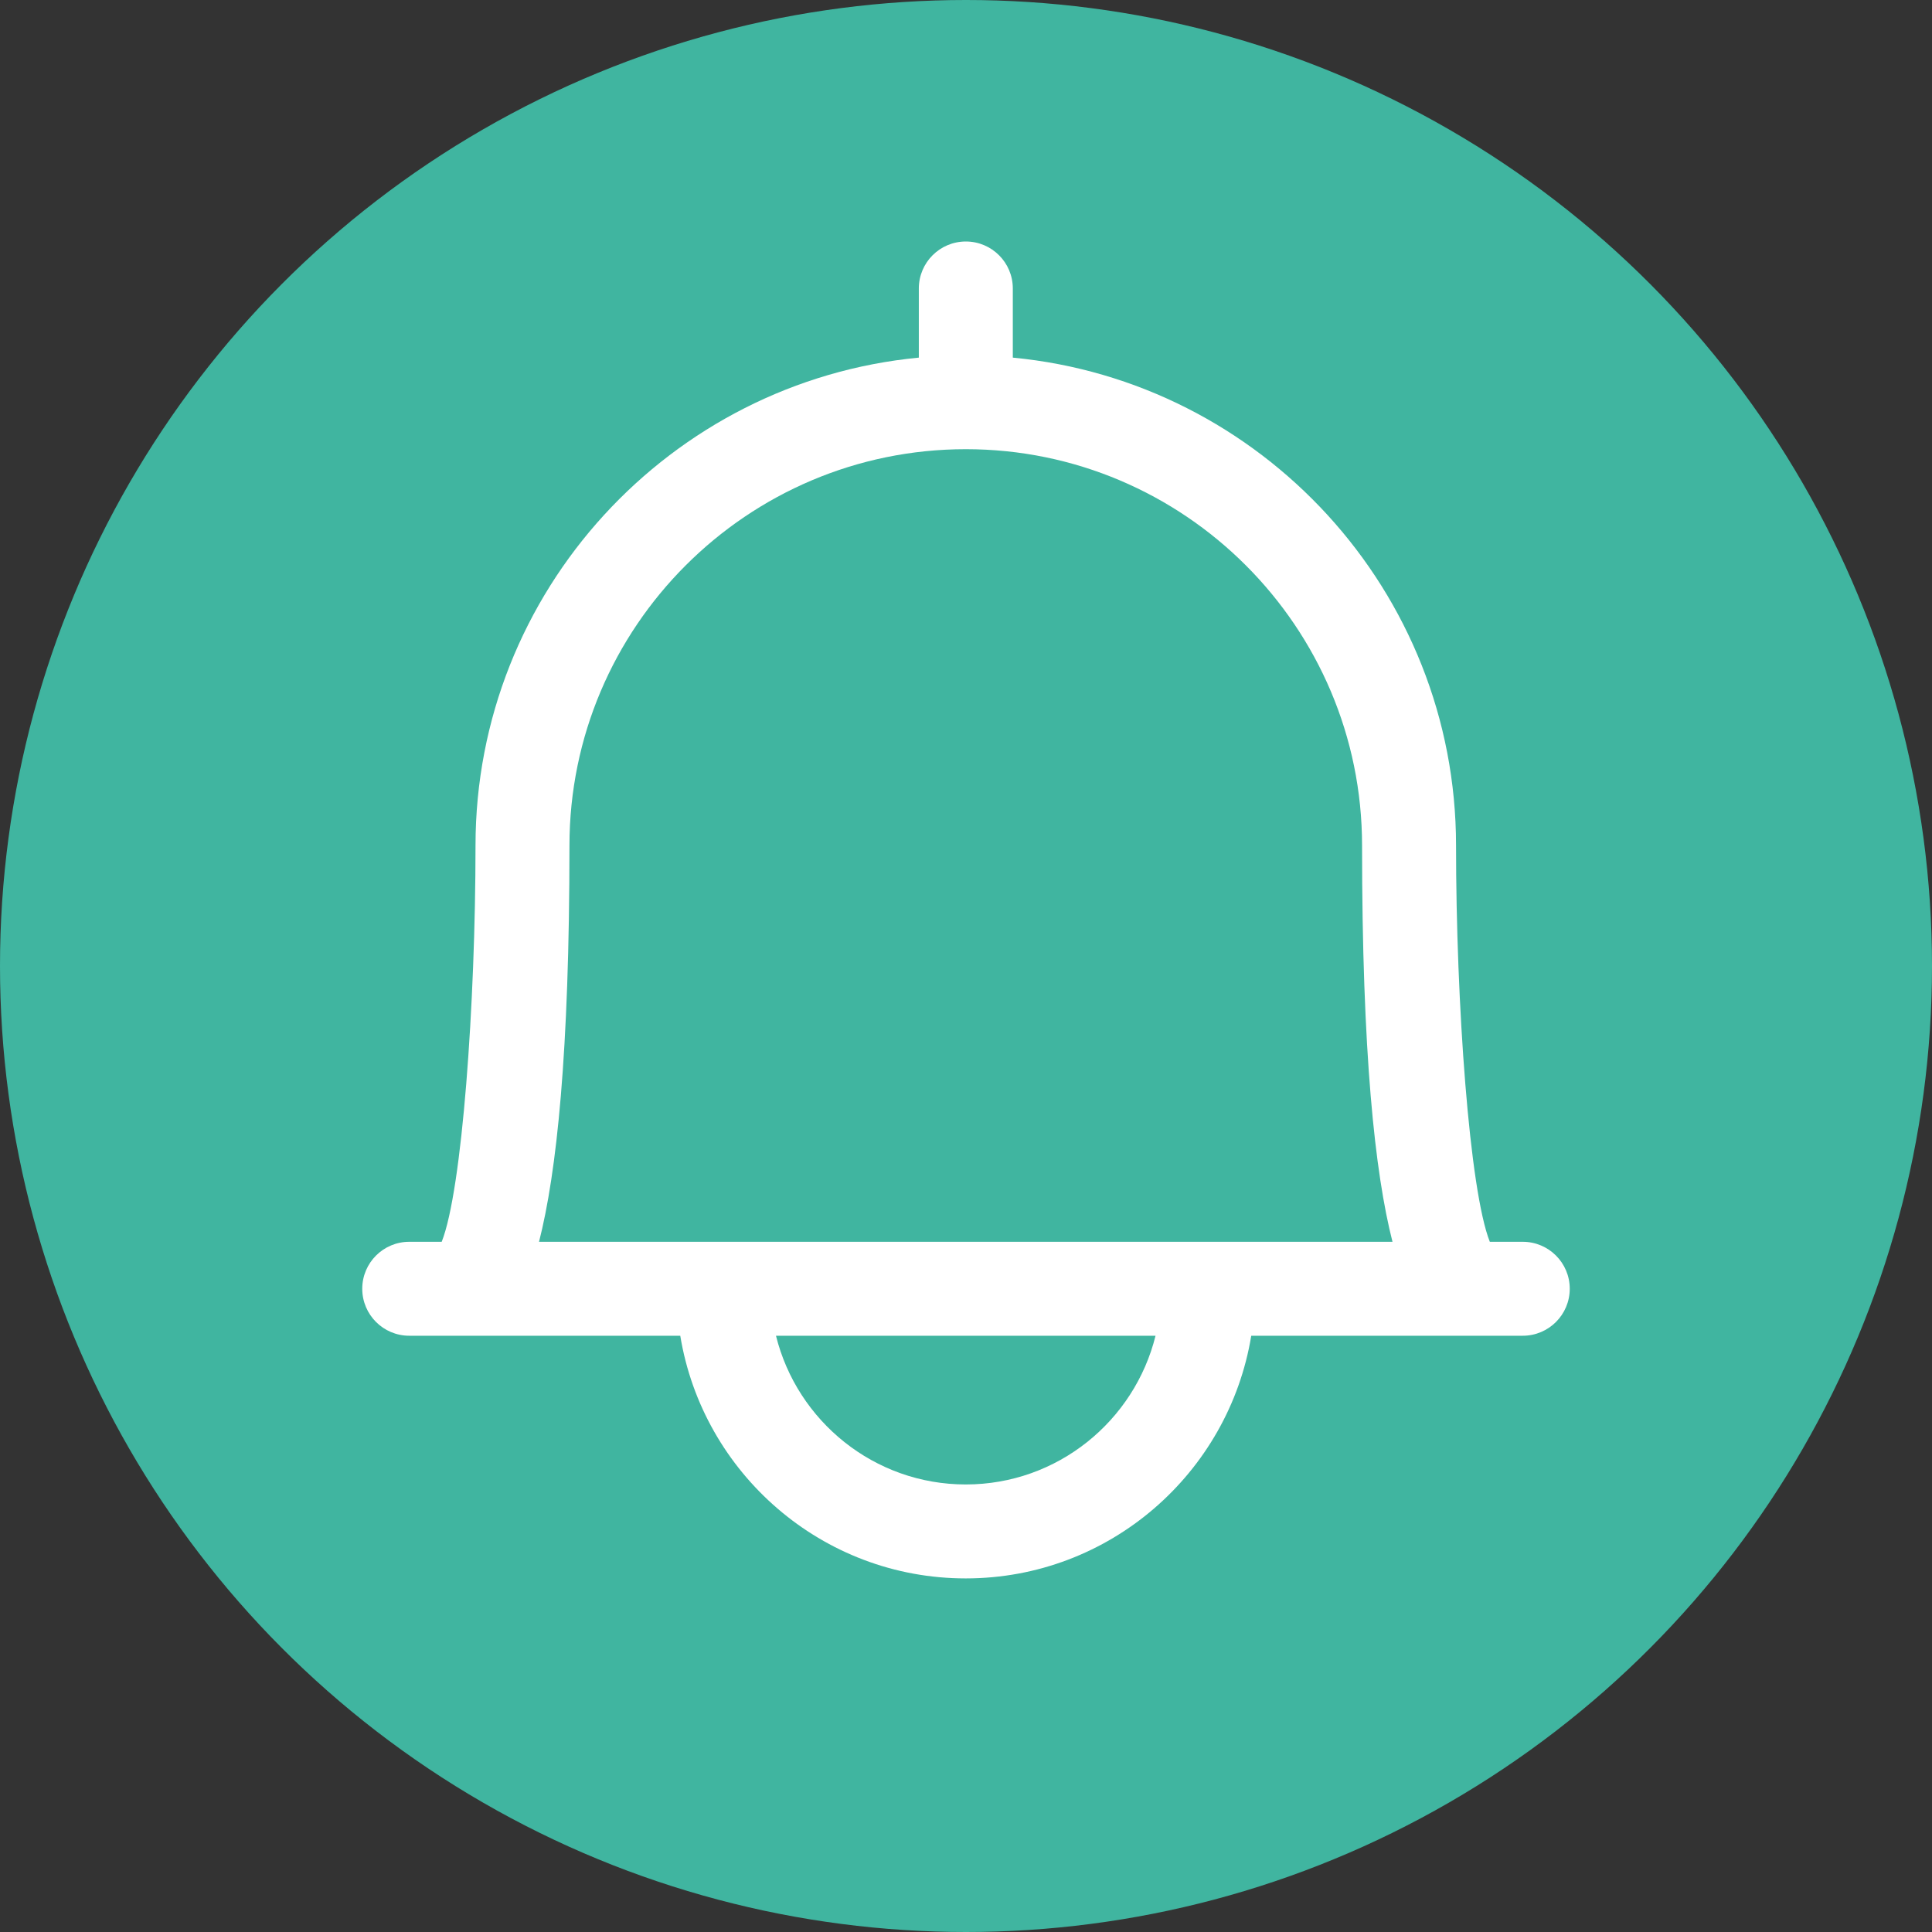
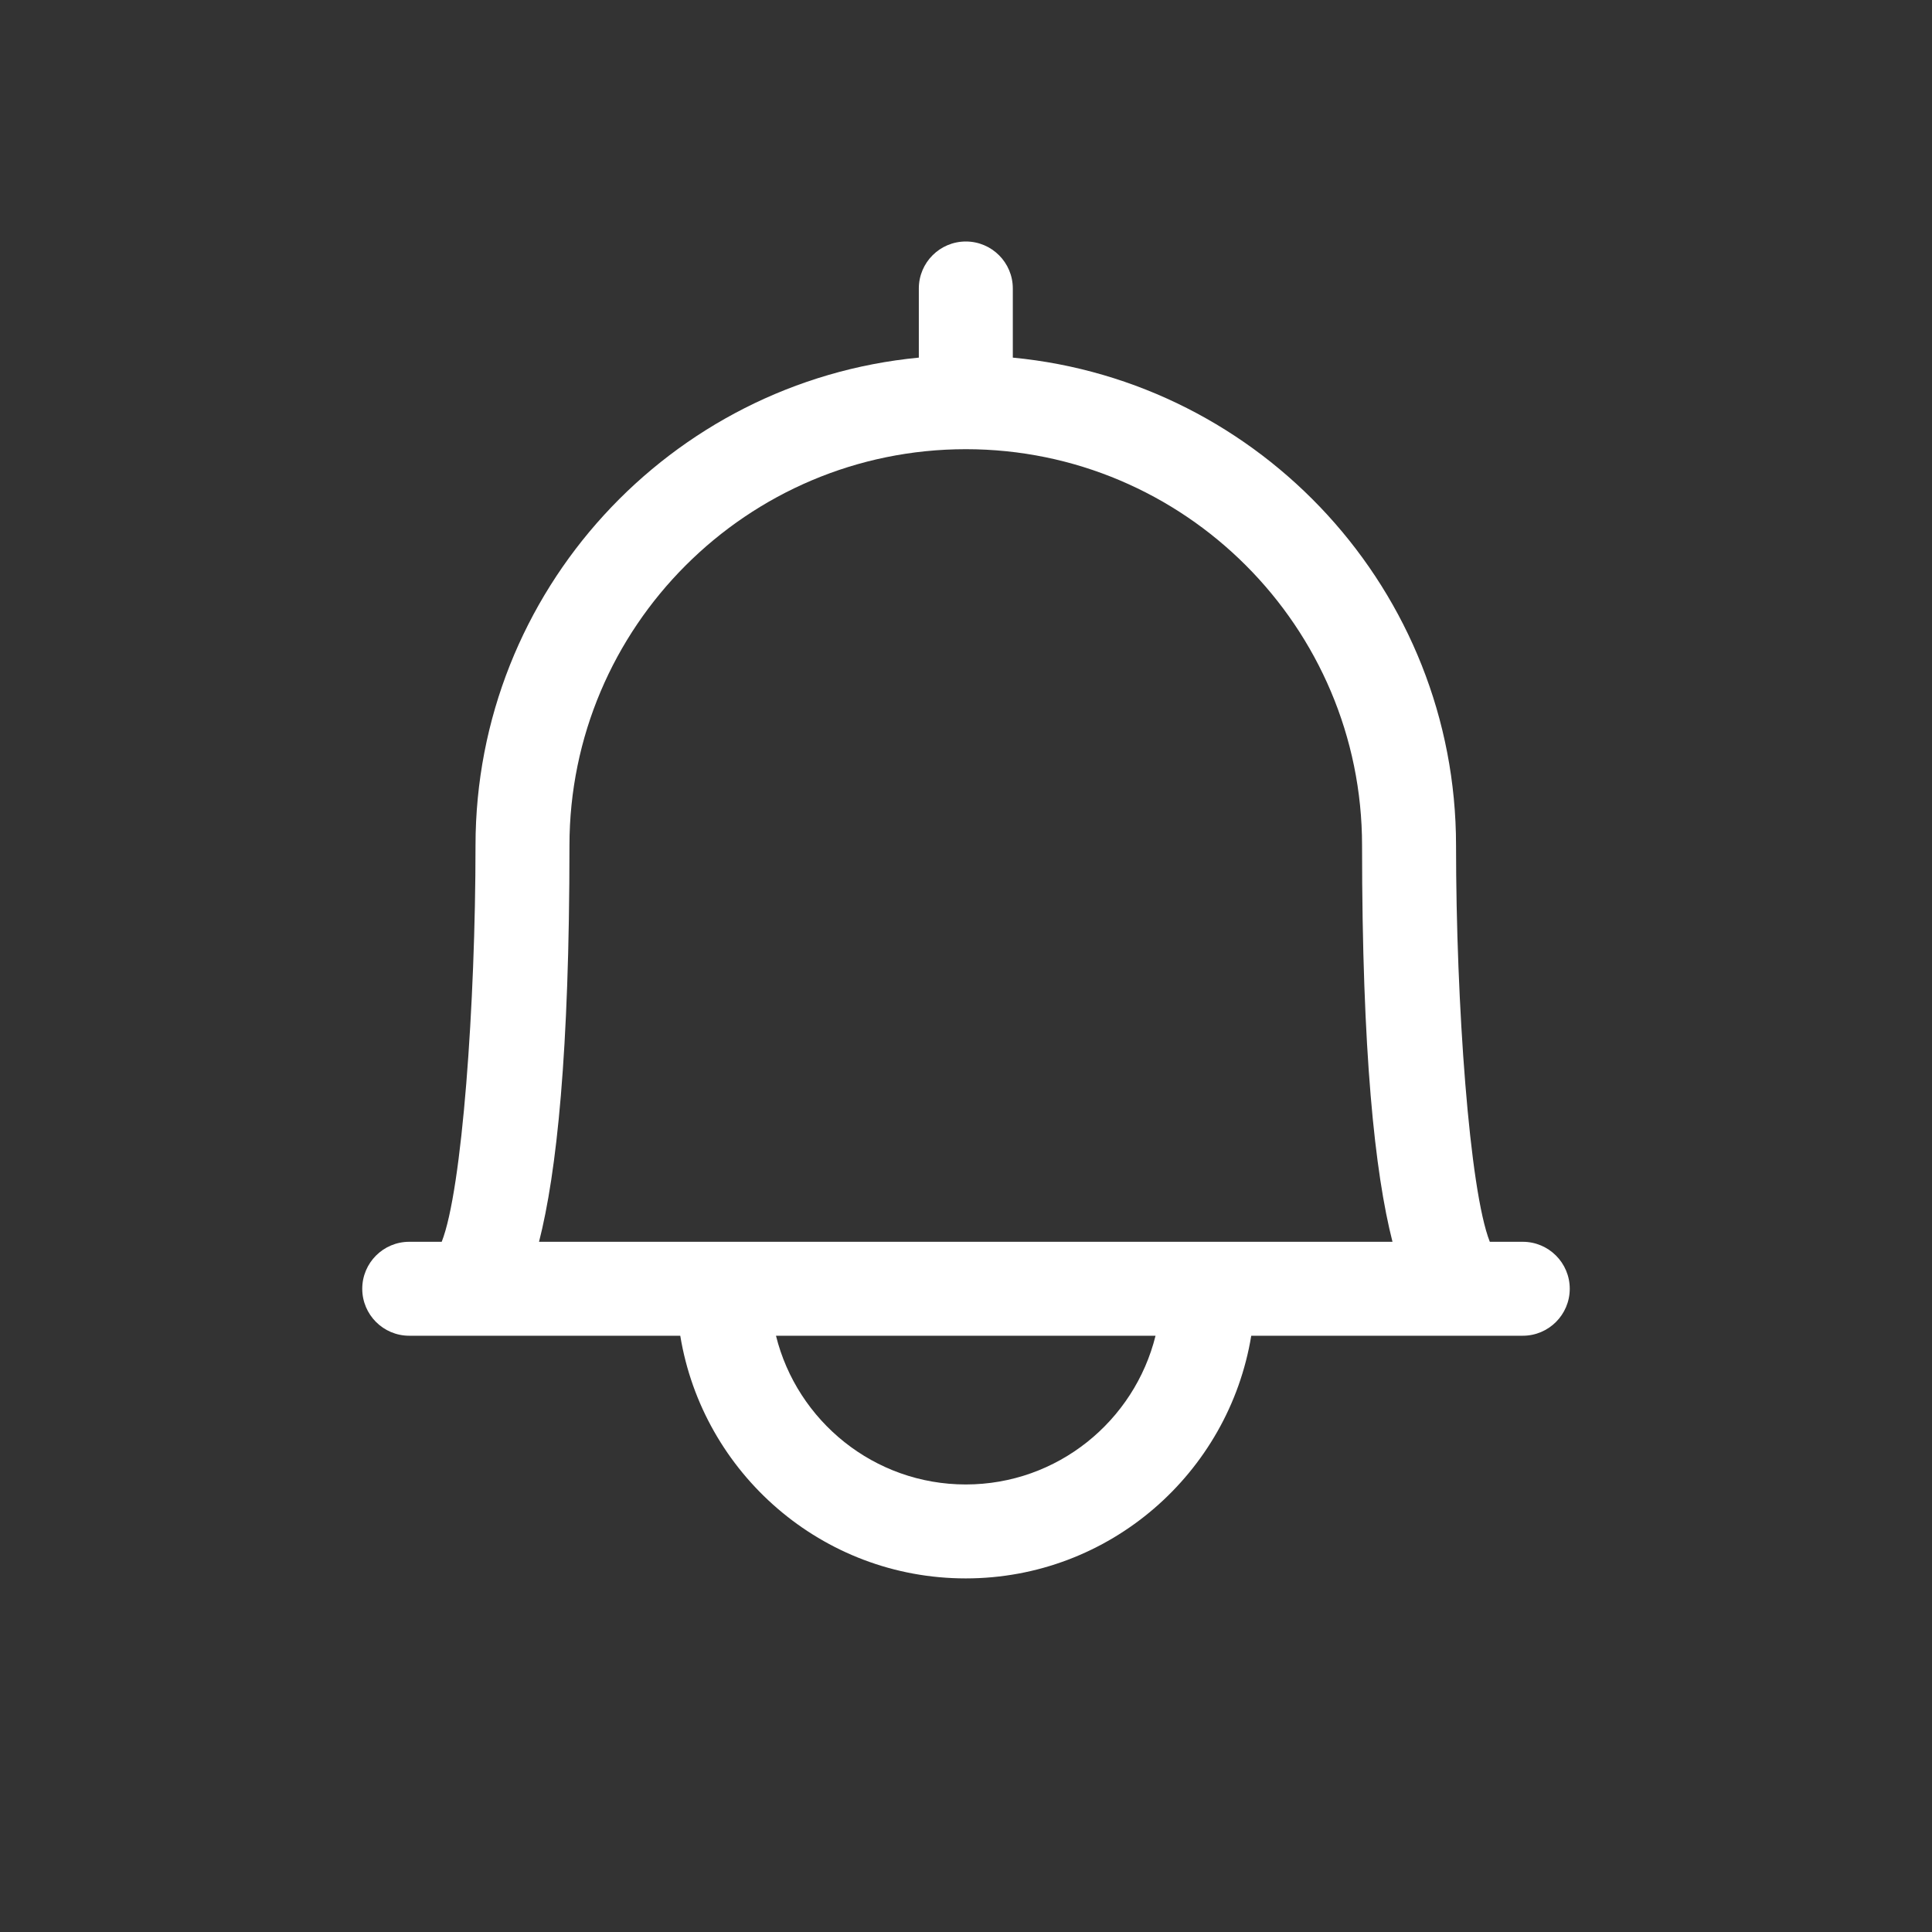
<svg xmlns="http://www.w3.org/2000/svg" width="48" height="48" viewBox="0 0 48 48">
  <rect x="0" y="0" width="48" height="48" fill="#333333" stroke="none" />
  <g fill="none" fill-rule="evenodd">
-     <circle cx="24" cy="24" r="24" fill="#40B5A0" />
-     <path fill="#FFF" d="M13.392,30.852 C13.83,29.137 14.148,26.164 14.148,21.007 C14.148,15.577 18.565,11.16 23.996,11.16 C29.424,11.16 33.84,15.577 33.84,21.007 C33.84,26.164 34.158,29.137 34.596,30.852 L13.392,30.852 Z M23.994,36.881 C21.716,36.881 19.804,35.304 19.279,33.186 L28.709,33.186 C28.184,35.304 26.273,36.881 23.994,36.881 L23.994,36.881 Z M37.833,30.852 L37.014,30.852 C36.508,29.575 36.175,24.932 36.175,21.007 C36.175,14.684 31.333,9.474 25.163,8.885 L25.163,7.167 C25.163,6.522 24.64,6 23.996,6 C23.351,6 22.828,6.522 22.828,7.167 L22.828,8.885 C16.657,9.474 11.814,14.684 11.814,21.007 C11.814,24.933 11.481,29.576 10.974,30.852 L10.167,30.852 C9.523,30.852 9,31.375 9,32.019 C9,32.663 9.523,33.186 10.167,33.186 L11.425,33.186 L16.901,33.186 C17.461,36.6 20.424,39.215 23.994,39.215 C27.564,39.215 30.527,36.6 31.087,33.186 L36.564,33.186 C36.569,33.187 36.575,33.187 36.579,33.186 L37.833,33.186 C38.477,33.186 39,32.663 39,32.019 C39,31.375 38.477,30.852 37.833,30.852 L37.833,30.852 Z" />
+     <path fill="#FFF" d="M13.392,30.852 C13.83,29.137 14.148,26.164 14.148,21.007 C14.148,15.577 18.565,11.16 23.996,11.16 C29.424,11.16 33.84,15.577 33.84,21.007 C33.84,26.164 34.158,29.137 34.596,30.852 L13.392,30.852 Z M23.994,36.881 C21.716,36.881 19.804,35.304 19.279,33.186 L28.709,33.186 C28.184,35.304 26.273,36.881 23.994,36.881 L23.994,36.881 M37.833,30.852 L37.014,30.852 C36.508,29.575 36.175,24.932 36.175,21.007 C36.175,14.684 31.333,9.474 25.163,8.885 L25.163,7.167 C25.163,6.522 24.64,6 23.996,6 C23.351,6 22.828,6.522 22.828,7.167 L22.828,8.885 C16.657,9.474 11.814,14.684 11.814,21.007 C11.814,24.933 11.481,29.576 10.974,30.852 L10.167,30.852 C9.523,30.852 9,31.375 9,32.019 C9,32.663 9.523,33.186 10.167,33.186 L11.425,33.186 L16.901,33.186 C17.461,36.6 20.424,39.215 23.994,39.215 C27.564,39.215 30.527,36.6 31.087,33.186 L36.564,33.186 C36.569,33.187 36.575,33.187 36.579,33.186 L37.833,33.186 C38.477,33.186 39,32.663 39,32.019 C39,31.375 38.477,30.852 37.833,30.852 L37.833,30.852 Z" />
  </g>
</svg>